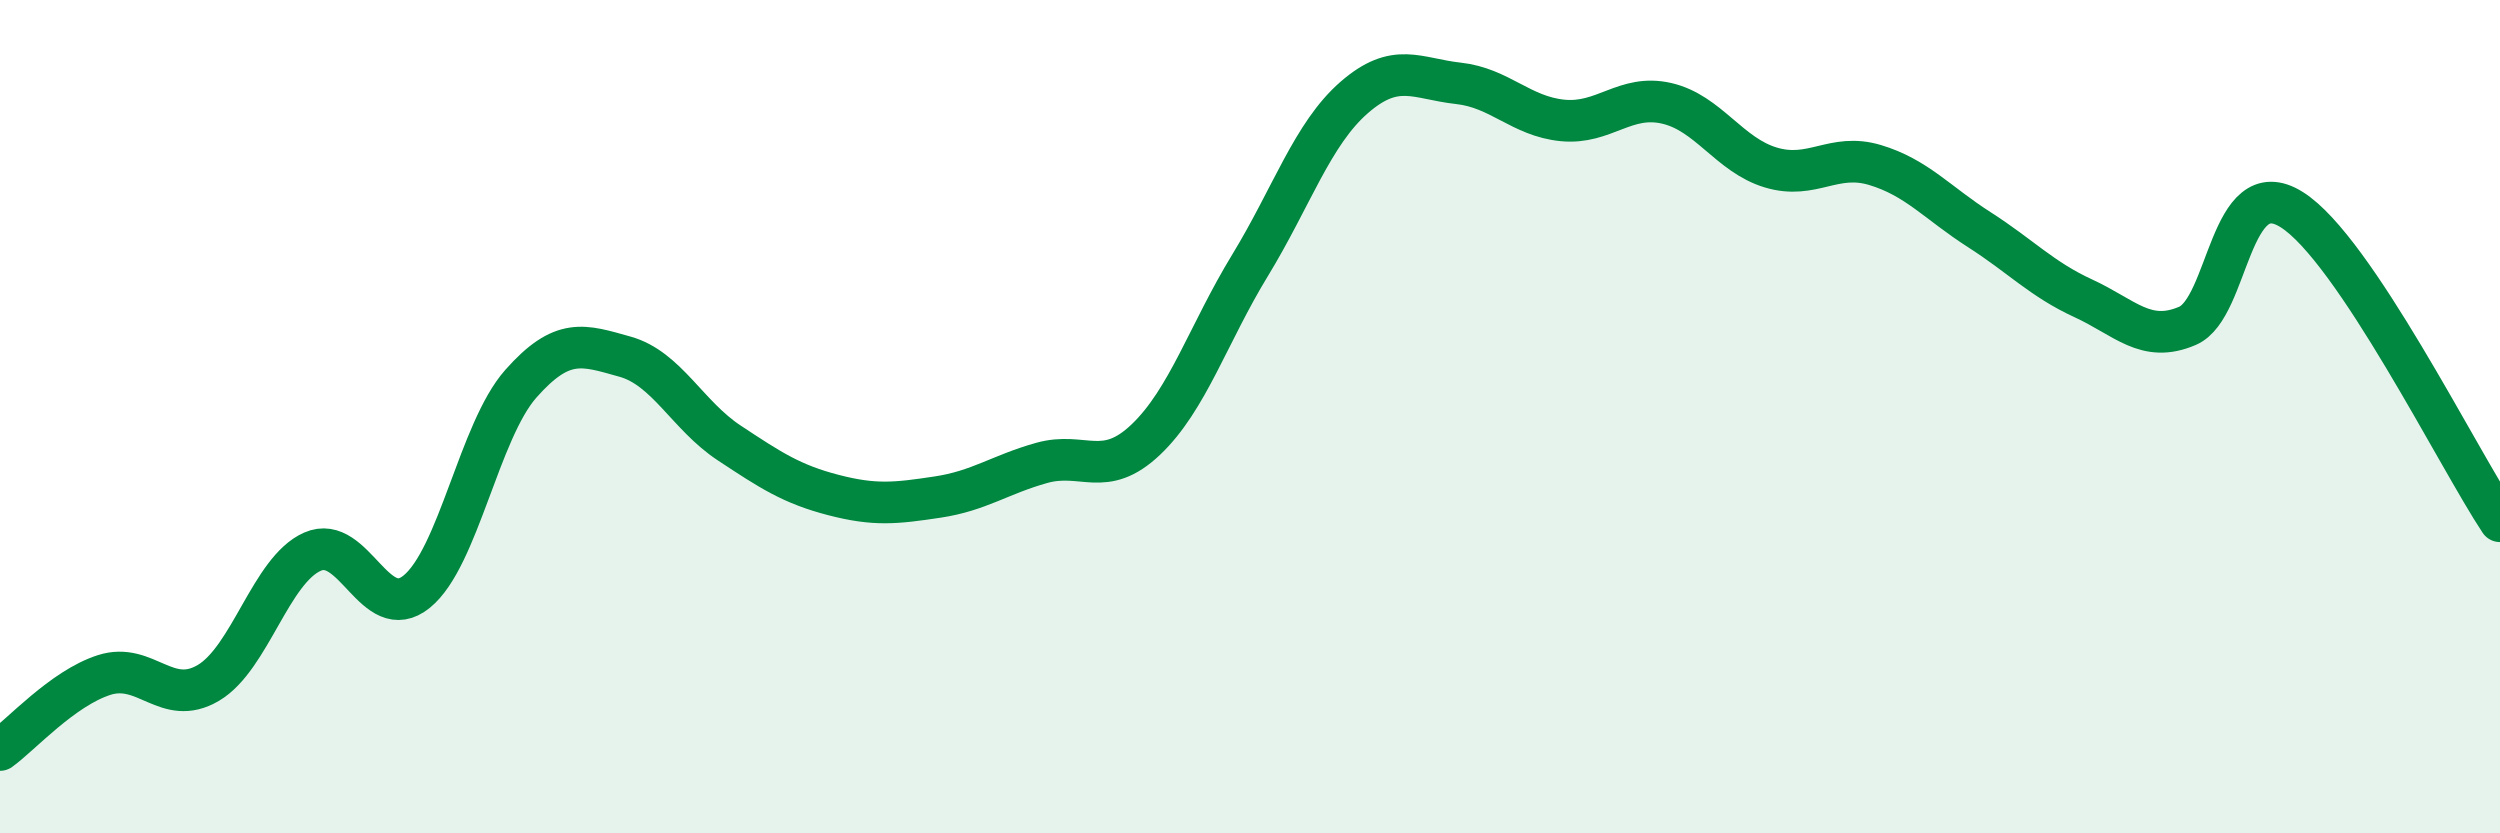
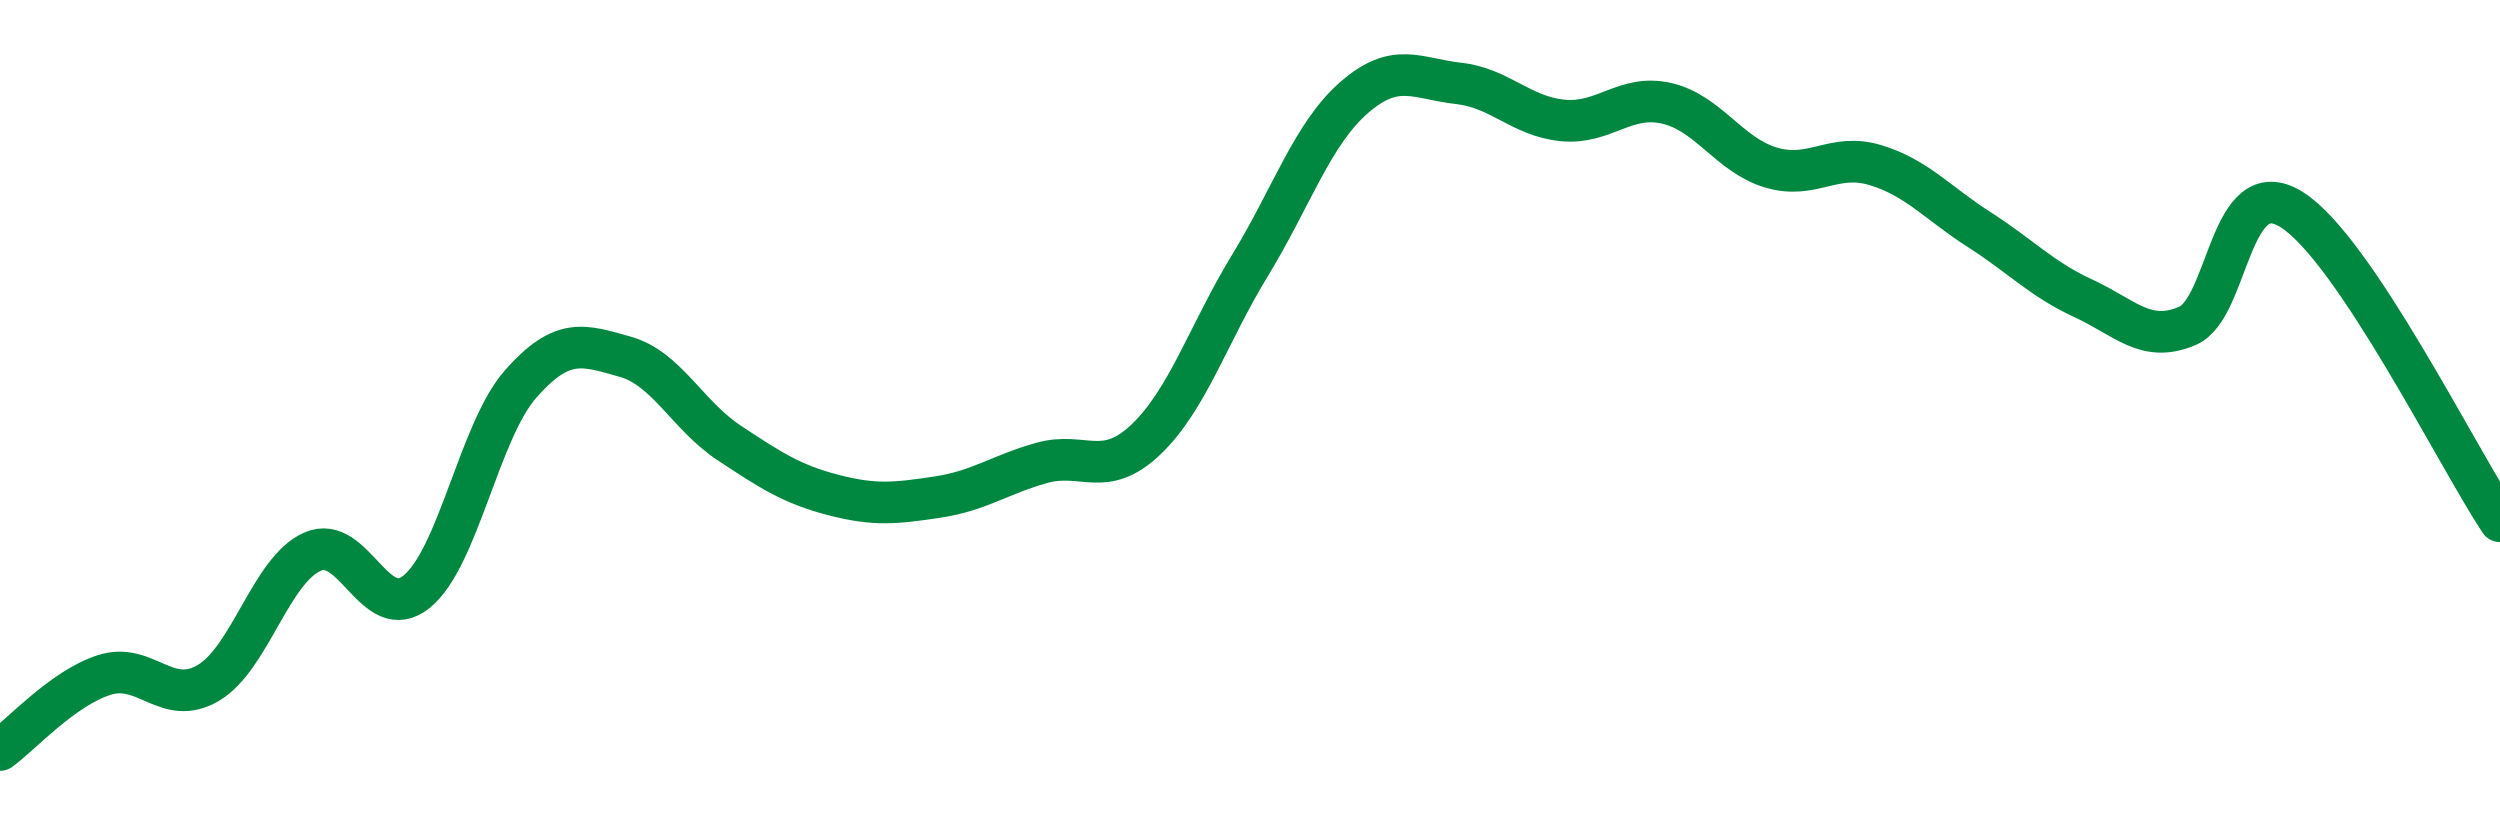
<svg xmlns="http://www.w3.org/2000/svg" width="60" height="20" viewBox="0 0 60 20">
-   <path d="M 0,18 C 0.5,17.64 1.5,16.52 2.5,16.2 C 3.5,15.88 4,16.98 5,16.39 C 6,15.8 6.5,13.68 7.5,13.24 C 8.5,12.8 9,15.01 10,14.2 C 11,13.39 11.5,10.34 12.5,9.21 C 13.5,8.08 14,8.28 15,8.56 C 16,8.84 16.5,9.97 17.5,10.63 C 18.5,11.29 19,11.62 20,11.88 C 21,12.14 21.5,12.08 22.5,11.93 C 23.5,11.78 24,11.39 25,11.11 C 26,10.83 26.5,11.5 27.5,10.55 C 28.5,9.6 29,8.01 30,6.37 C 31,4.73 31.5,3.21 32.5,2.34 C 33.5,1.47 34,1.89 35,2 C 36,2.11 36.5,2.79 37.5,2.89 C 38.5,2.99 39,2.25 40,2.48 C 41,2.71 41.5,3.72 42.5,4.02 C 43.5,4.32 44,3.66 45,3.96 C 46,4.26 46.5,4.87 47.5,5.51 C 48.5,6.15 49,6.7 50,7.16 C 51,7.62 51.5,8.25 52.5,7.82 C 53.5,7.39 53.5,4.09 55,5.03 C 56.5,5.97 59,11.01 60,12.51L60 20L0 20Z" fill="#008740" opacity="0.1" stroke-linecap="round" stroke-linejoin="round" />
  <path d="M 0,18 C 0.5,17.64 1.5,16.52 2.5,16.2 C 3.5,15.88 4,16.98 5,16.39 C 6,15.8 6.5,13.68 7.5,13.24 C 8.5,12.8 9,15.01 10,14.2 C 11,13.39 11.5,10.34 12.5,9.21 C 13.5,8.08 14,8.28 15,8.56 C 16,8.84 16.5,9.97 17.5,10.63 C 18.5,11.29 19,11.62 20,11.88 C 21,12.14 21.5,12.08 22.5,11.93 C 23.5,11.78 24,11.39 25,11.11 C 26,10.83 26.5,11.5 27.5,10.55 C 28.5,9.6 29,8.01 30,6.37 C 31,4.73 31.5,3.21 32.5,2.34 C 33.5,1.47 34,1.89 35,2 C 36,2.11 36.5,2.79 37.5,2.89 C 38.5,2.99 39,2.25 40,2.48 C 41,2.71 41.5,3.72 42.5,4.02 C 43.5,4.32 44,3.66 45,3.96 C 46,4.26 46.5,4.87 47.5,5.51 C 48.5,6.15 49,6.7 50,7.16 C 51,7.62 51.5,8.25 52.5,7.82 C 53.5,7.39 53.5,4.09 55,5.03 C 56.5,5.97 59,11.01 60,12.51" stroke="#008740" stroke-width="1" fill="none" stroke-linecap="round" stroke-linejoin="round" />
</svg>